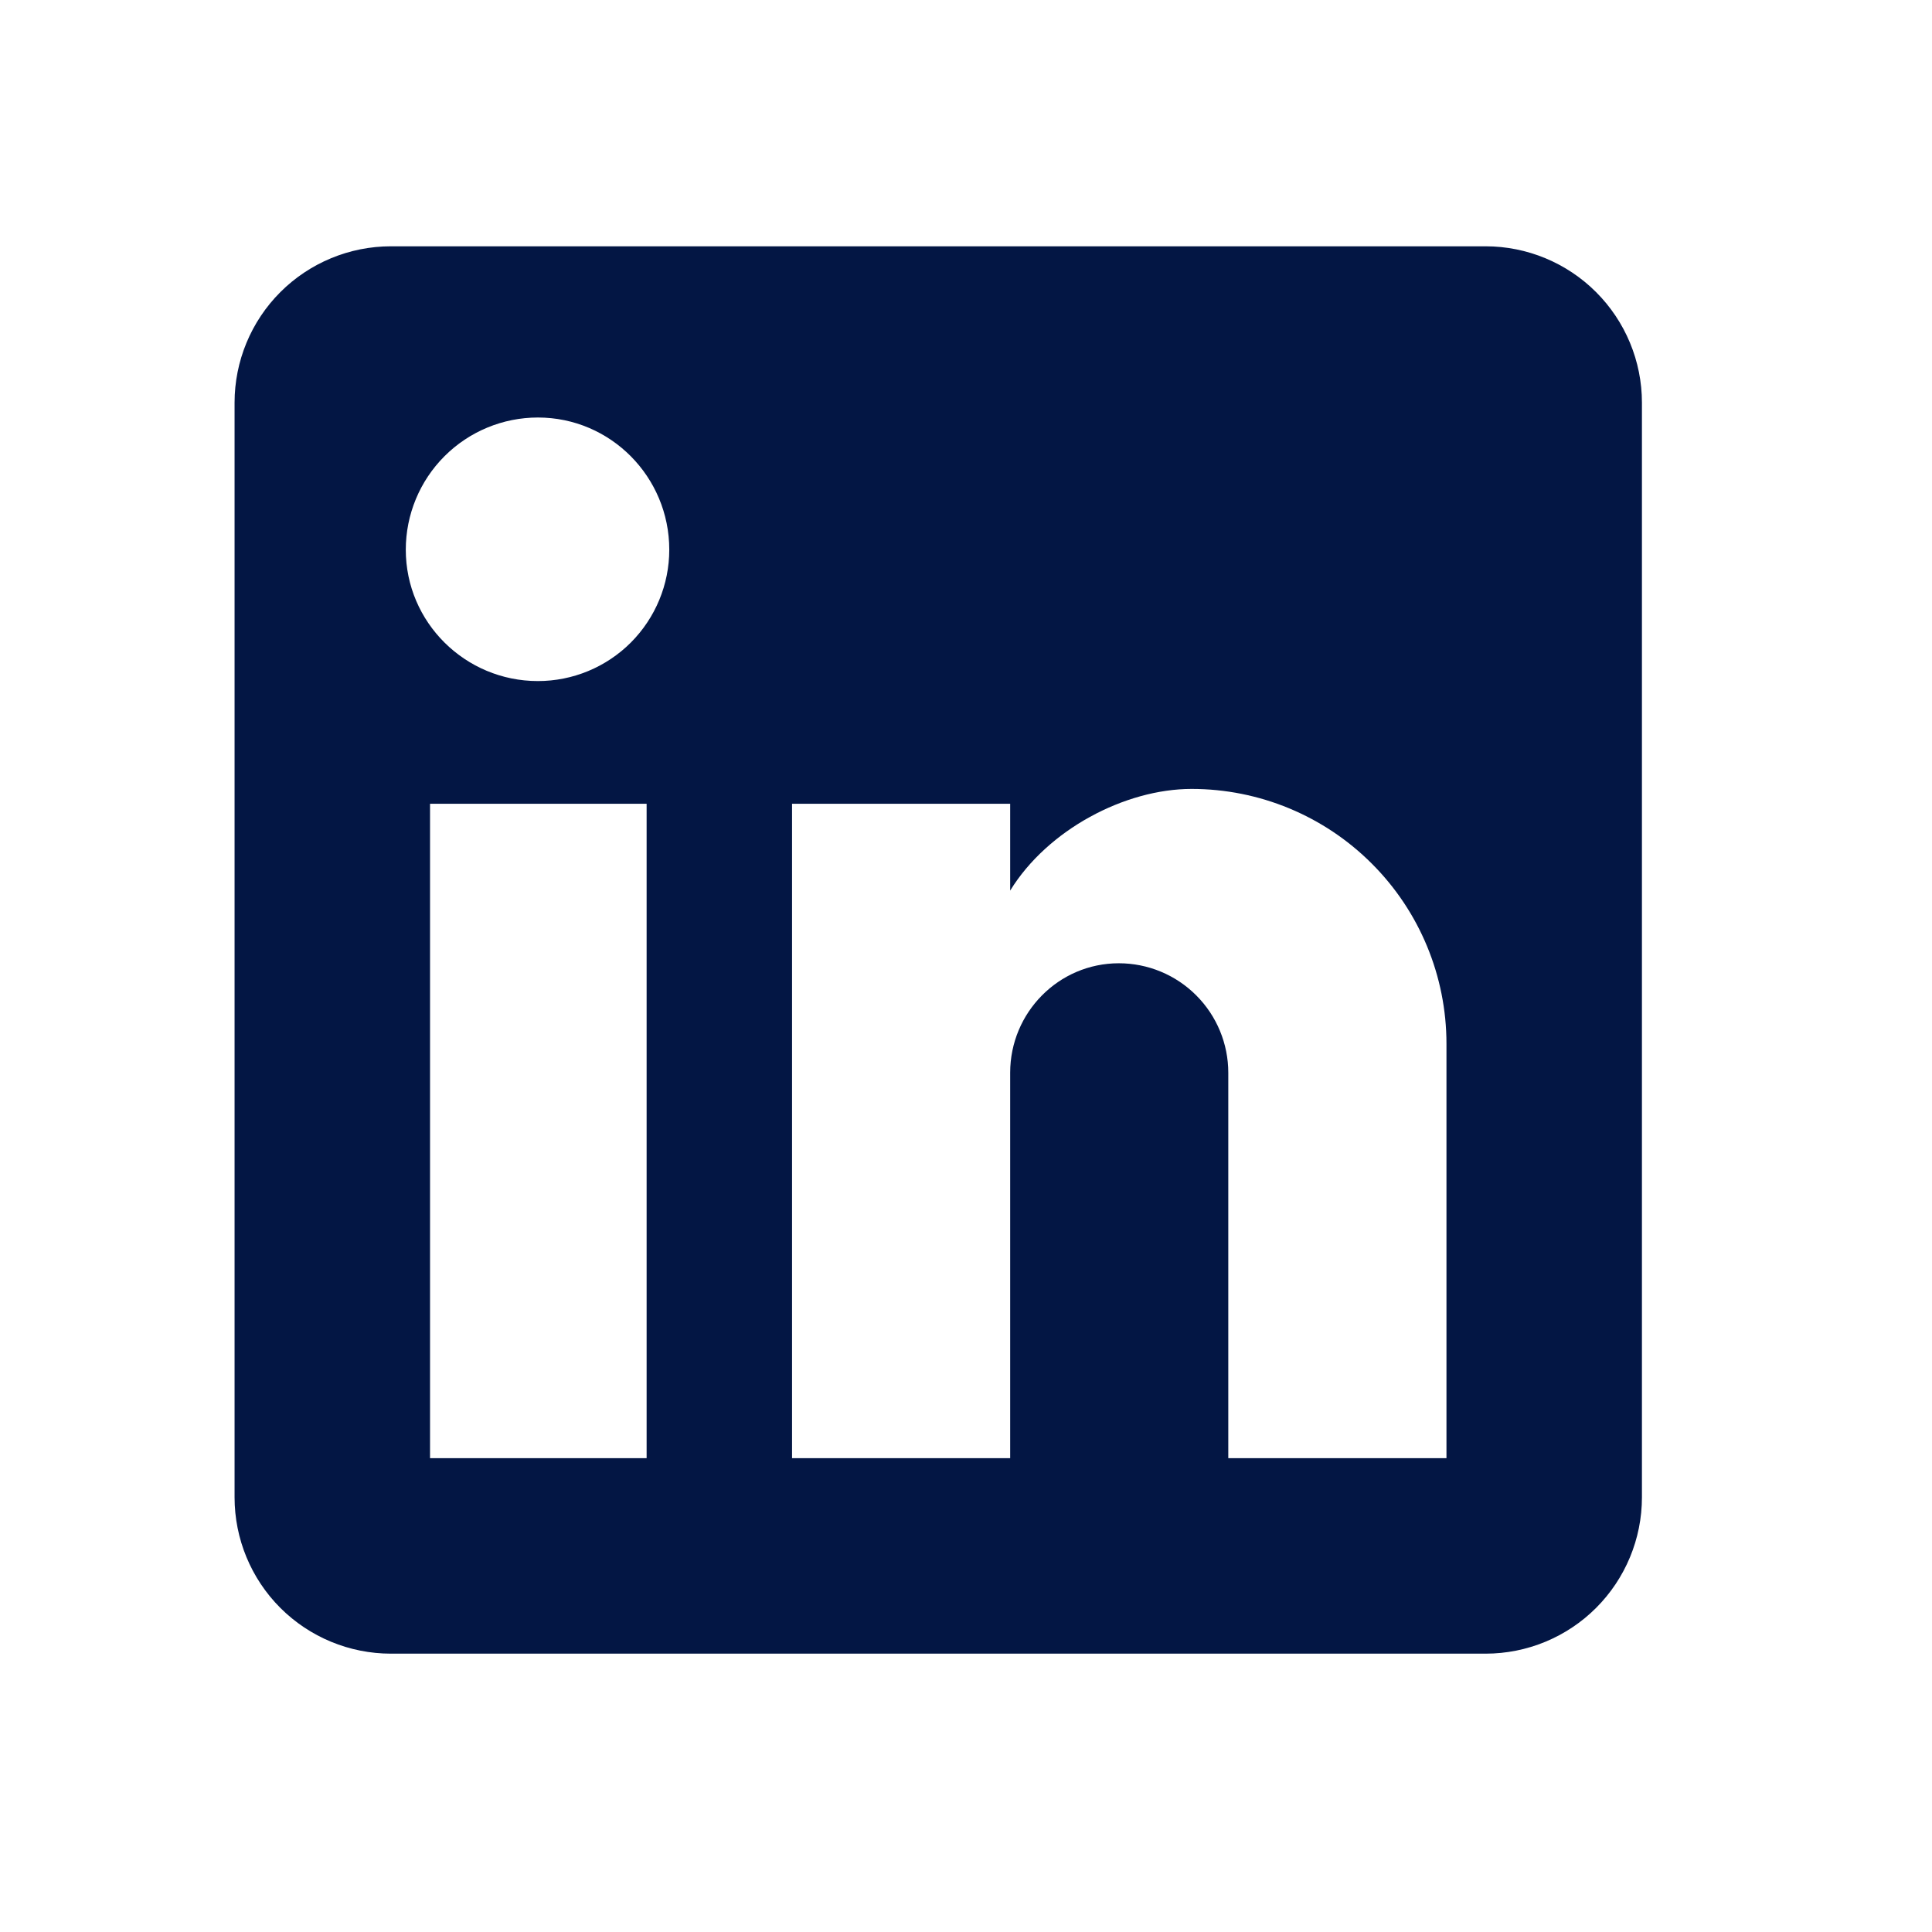
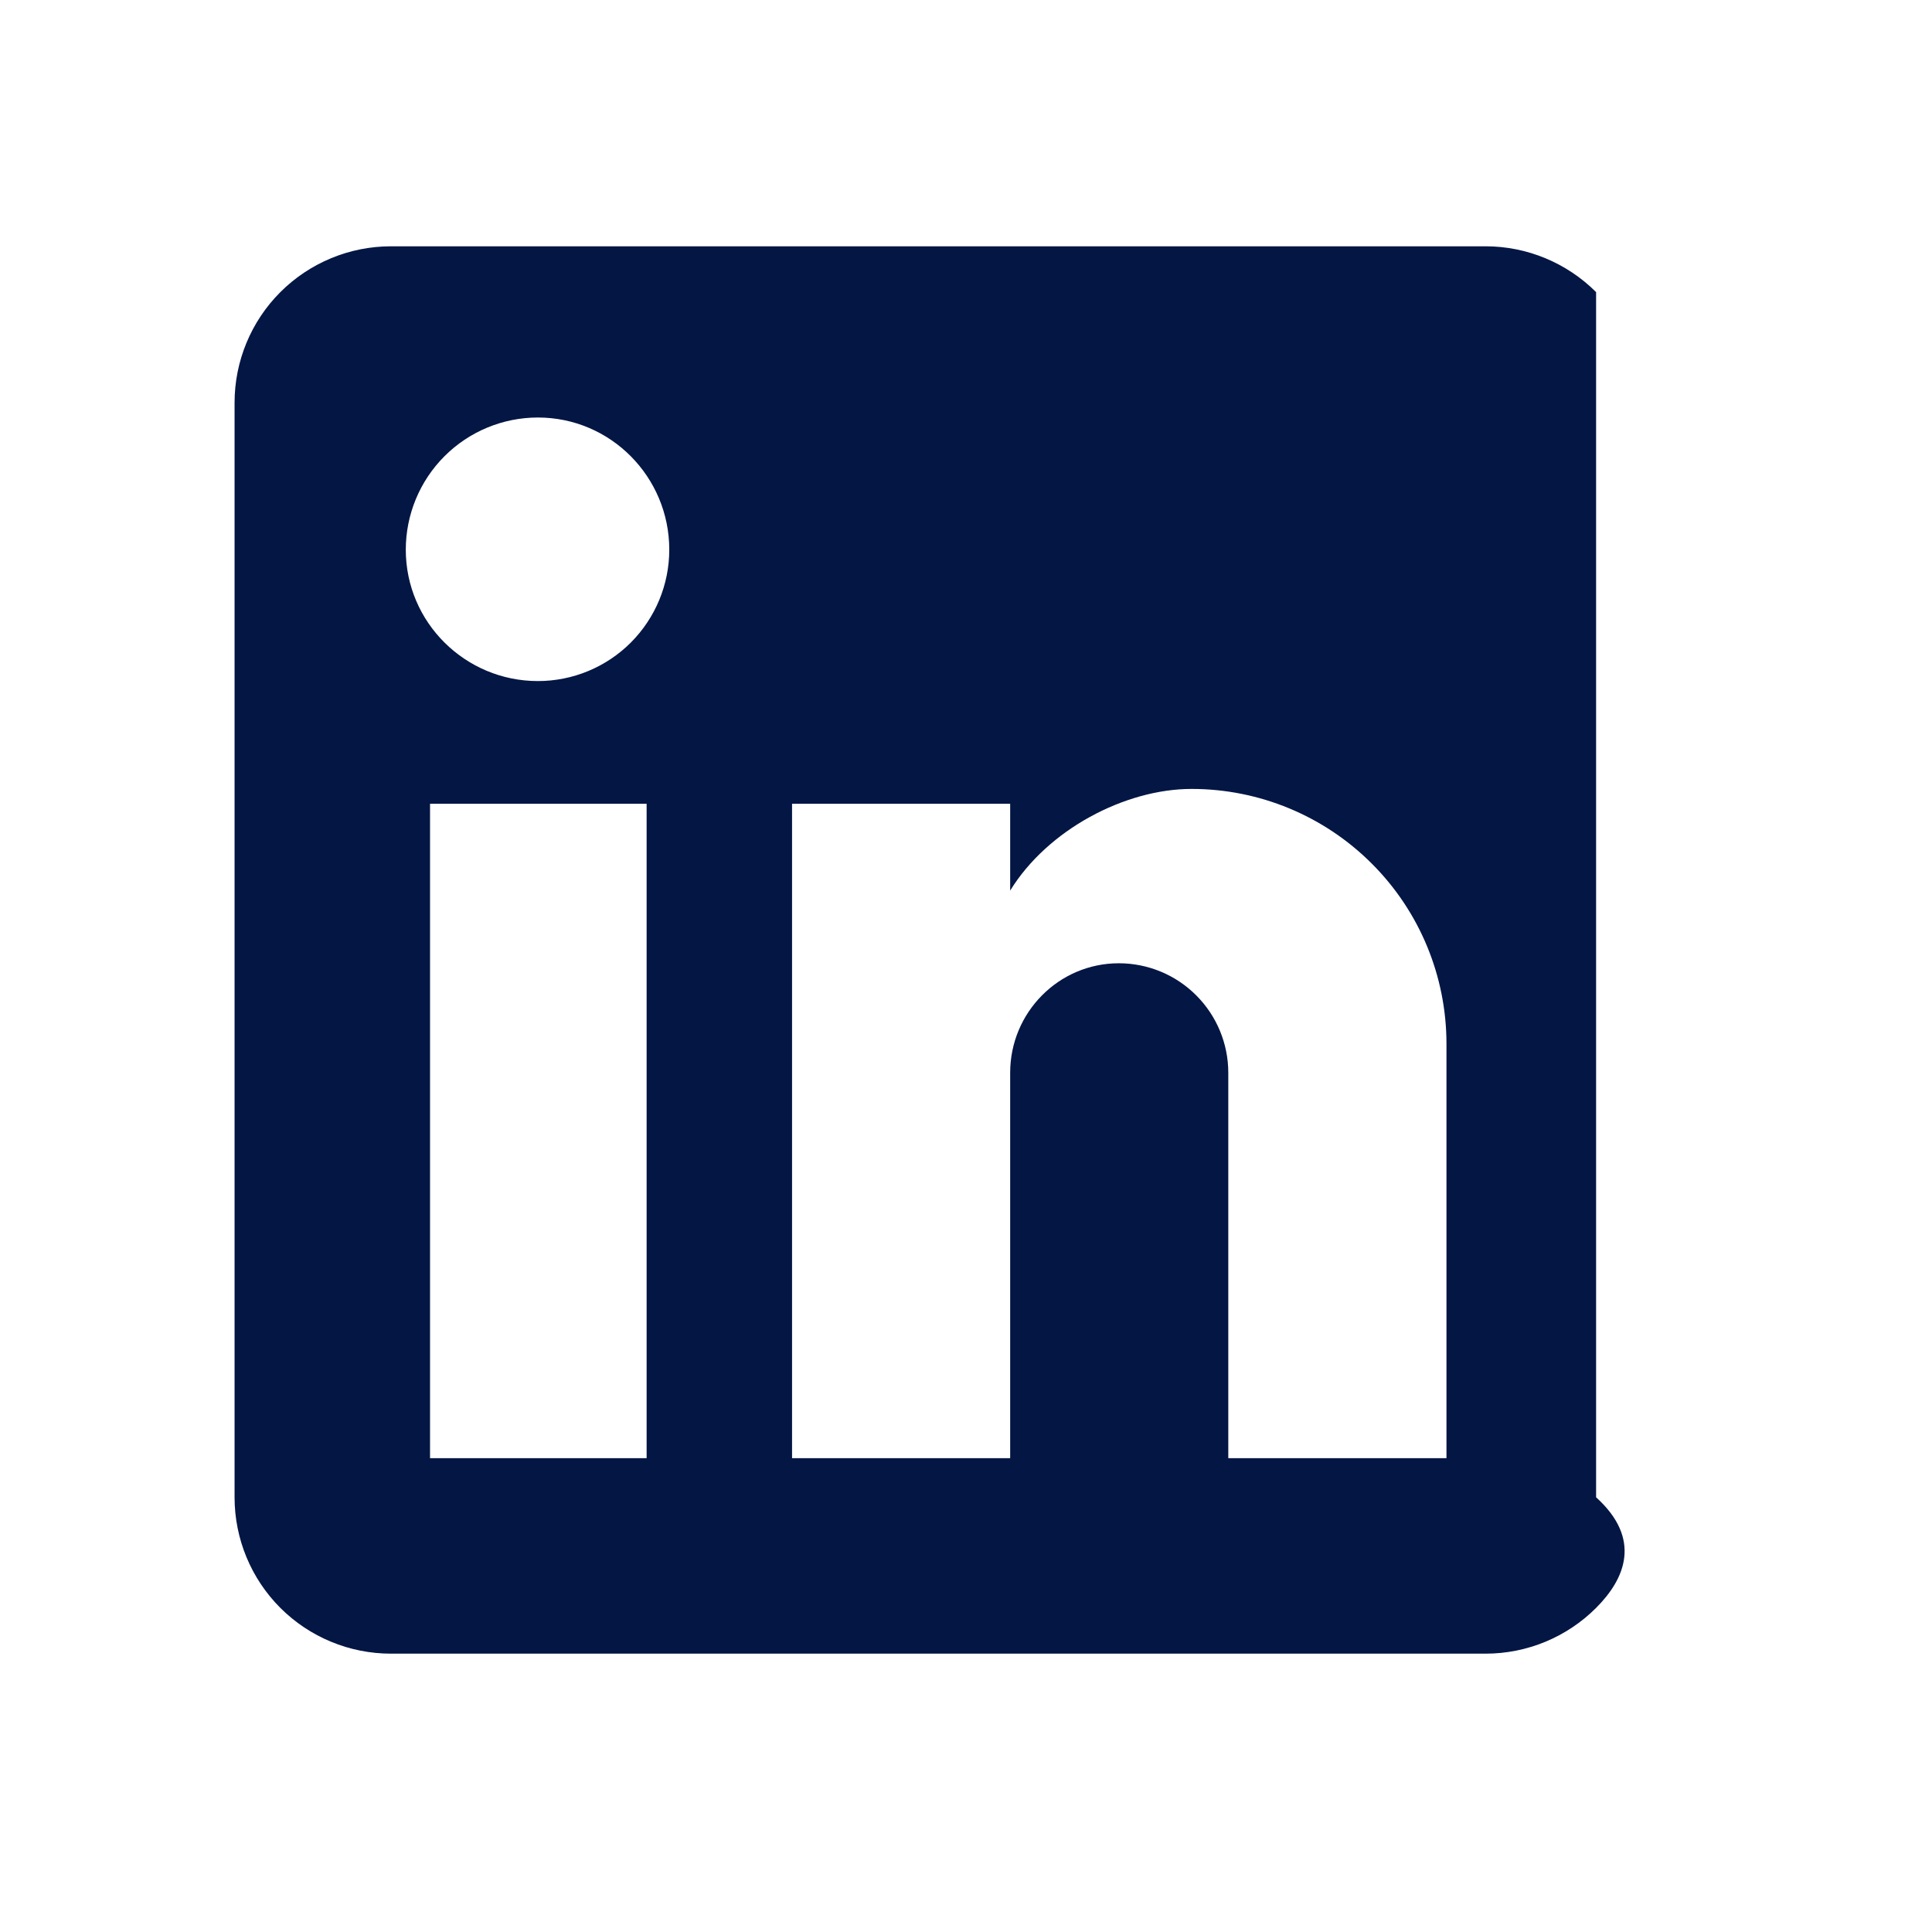
<svg xmlns="http://www.w3.org/2000/svg" width="29" height="29" viewBox="0 0 29 29" fill="none">
-   <path d="M22.299 3.697C22.921 3.697 23.518 3.945 23.958 4.385C24.398 4.825 24.646 5.422 24.646 6.044V22.475C24.646 23.098 24.398 23.695 23.958 24.135C23.518 24.575 22.921 24.822 22.299 24.822H5.868C5.246 24.822 4.648 24.575 4.208 24.135C3.768 23.695 3.521 23.098 3.521 22.475V6.044C3.521 5.422 3.768 4.825 4.208 4.385C4.648 3.945 5.246 3.697 5.868 3.697H22.299ZM21.712 21.888V15.668C21.712 14.653 21.309 13.68 20.591 12.963C19.874 12.245 18.901 11.842 17.886 11.842C16.888 11.842 15.726 12.452 15.163 13.368V12.065H11.889V21.888H15.163V16.102C15.163 15.199 15.891 14.459 16.794 14.459C17.23 14.459 17.648 14.632 17.956 14.941C18.264 15.249 18.437 15.667 18.437 16.102V21.888H21.712ZM8.074 10.223C8.597 10.223 9.099 10.015 9.469 9.645C9.838 9.275 10.046 8.774 10.046 8.251C10.046 7.159 9.166 6.267 8.074 6.267C7.548 6.267 7.044 6.476 6.672 6.848C6.3 7.22 6.091 7.725 6.091 8.251C6.091 9.342 6.983 10.223 8.074 10.223ZM9.706 21.888V12.065H6.455V21.888H9.706Z" fill="#031644" />
+   <path d="M22.299 3.697C22.921 3.697 23.518 3.945 23.958 4.385V22.475C24.646 23.098 24.398 23.695 23.958 24.135C23.518 24.575 22.921 24.822 22.299 24.822H5.868C5.246 24.822 4.648 24.575 4.208 24.135C3.768 23.695 3.521 23.098 3.521 22.475V6.044C3.521 5.422 3.768 4.825 4.208 4.385C4.648 3.945 5.246 3.697 5.868 3.697H22.299ZM21.712 21.888V15.668C21.712 14.653 21.309 13.68 20.591 12.963C19.874 12.245 18.901 11.842 17.886 11.842C16.888 11.842 15.726 12.452 15.163 13.368V12.065H11.889V21.888H15.163V16.102C15.163 15.199 15.891 14.459 16.794 14.459C17.23 14.459 17.648 14.632 17.956 14.941C18.264 15.249 18.437 15.667 18.437 16.102V21.888H21.712ZM8.074 10.223C8.597 10.223 9.099 10.015 9.469 9.645C9.838 9.275 10.046 8.774 10.046 8.251C10.046 7.159 9.166 6.267 8.074 6.267C7.548 6.267 7.044 6.476 6.672 6.848C6.3 7.22 6.091 7.725 6.091 8.251C6.091 9.342 6.983 10.223 8.074 10.223ZM9.706 21.888V12.065H6.455V21.888H9.706Z" fill="#031644" />
</svg>